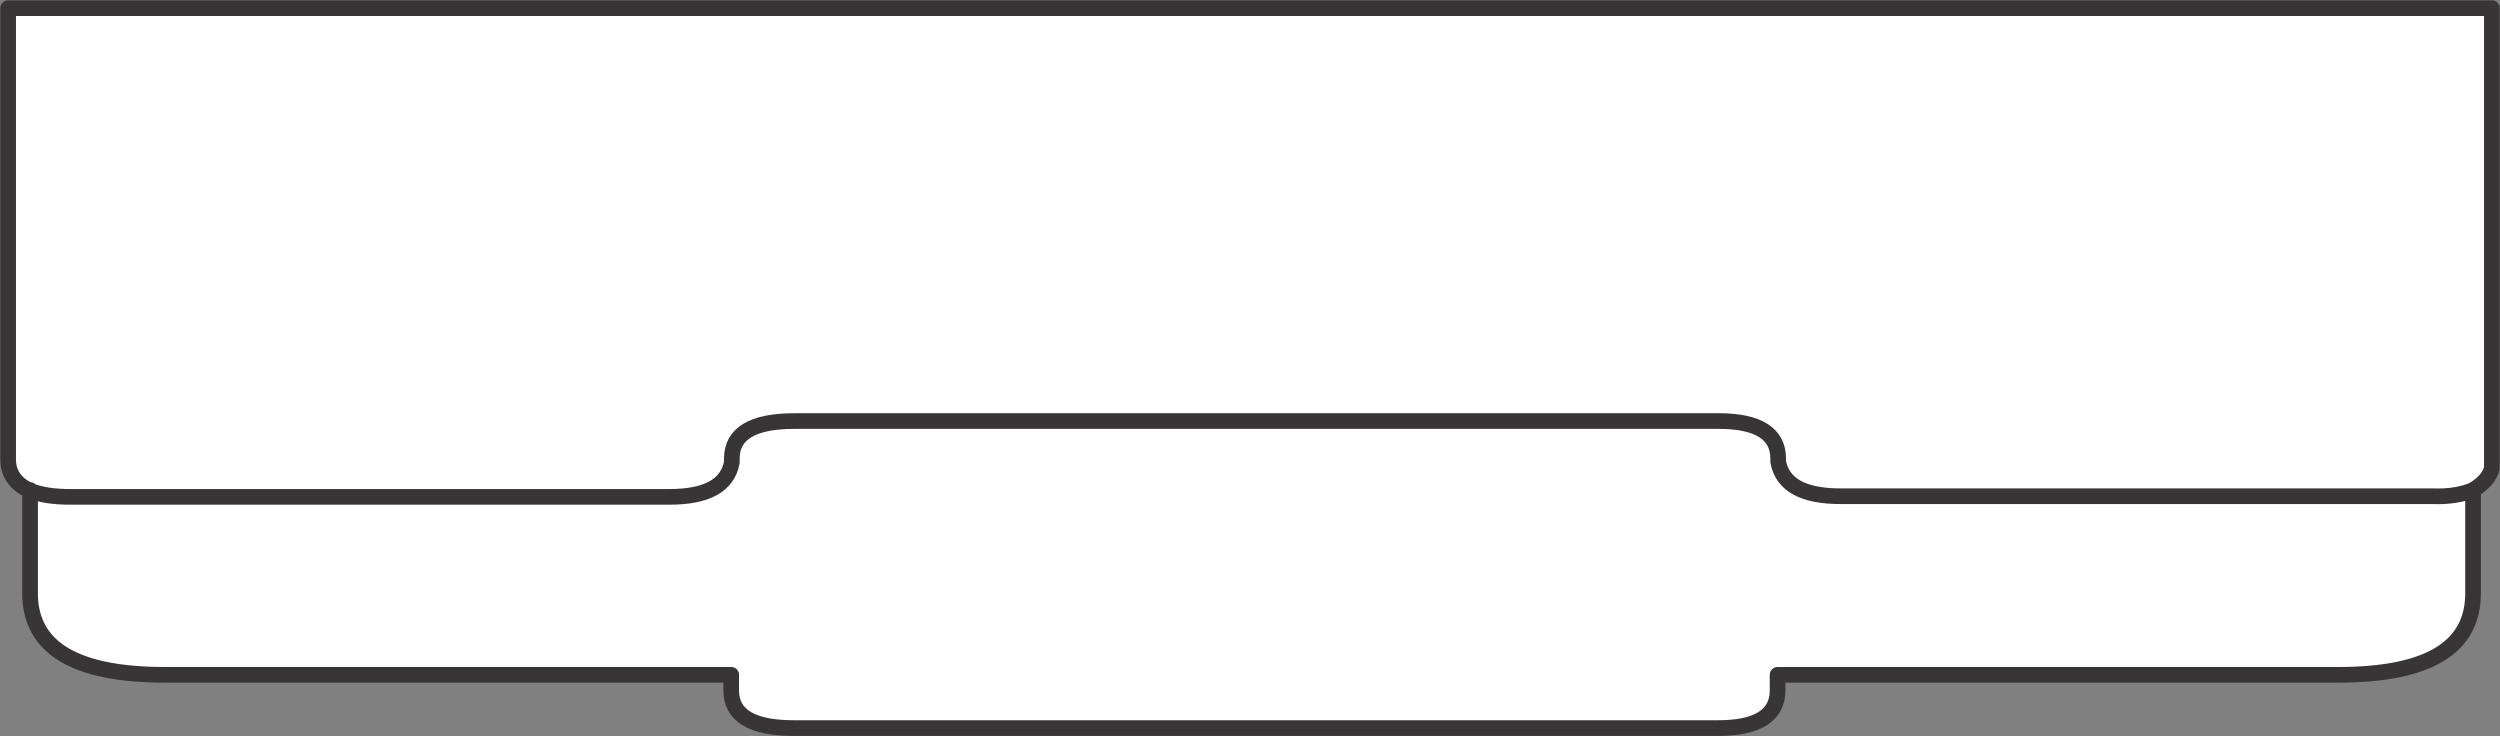
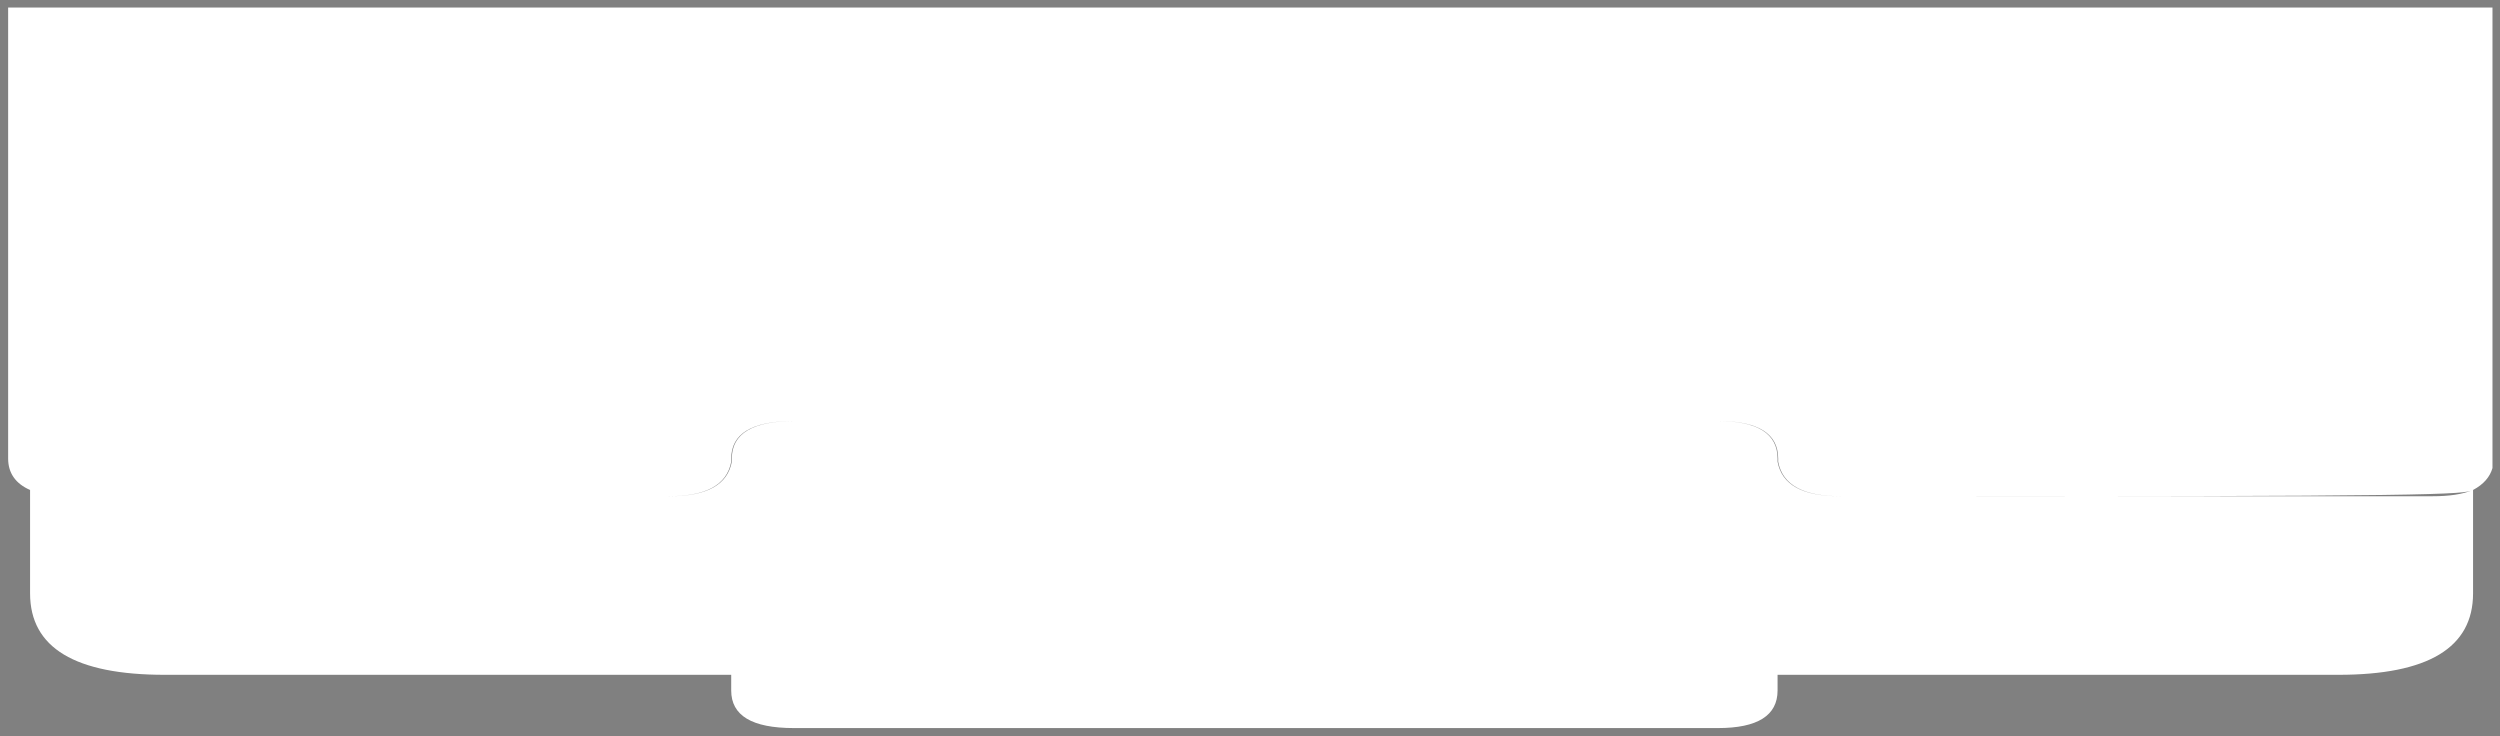
<svg xmlns="http://www.w3.org/2000/svg" version="1.1" id="Layer_1" x="0px" y="0px" width="39.9px" height="11.75px" viewBox="0 0 39.9 11.75" enable-background="new 0 0 39.9 11.75" xml:space="preserve">
  <rect x="0" y="0" width="39.9" height="11.75" fill="#808080" stroke="none" />
-   <path fill-rule="evenodd" clip-rule="evenodd" fill="#FFFFFF" d="M39.47,7.82v1.65c0,0.87-0.72,1.3-2.15,1.3h-8.95v0.25  c0,0.4-0.32,0.6-0.95,0.6H12.67c-0.67,0-1-0.2-1-0.6v-0.25H2.63c-1.43,0-2.15-0.43-2.15-1.3V7.82c0.17,0.07,0.38,0.1,0.65,0.1h9.55  c0.6,0,0.93-0.18,1-0.55V7.32c0-0.4,0.33-0.6,1-0.6h14.75c0.63,0,0.95,0.2,0.95,0.6v0.05c0.07,0.37,0.4,0.55,1,0.55h9.45  C39.09,7.93,39.31,7.89,39.47,7.82c-0.17,0.07-0.38,0.1-0.65,0.1h-9.45c-0.6,0-0.93-0.18-1-0.55V7.32c0-0.4-0.32-0.6-0.95-0.6H12.67  c-0.67,0-1,0.2-1,0.6v0.05c-0.07,0.37-0.4,0.55-1,0.55H1.13c-0.27,0-0.48-0.03-0.65-0.1c-0.23-0.1-0.35-0.27-0.35-0.5v-7.2h39.65  v7.35C39.74,7.61,39.64,7.73,39.47,7.82z" />
-   <path fill-rule="evenodd" clip-rule="evenodd" fill="none" stroke="#373535" stroke-width="0.25" stroke-linecap="round" stroke-linejoin="round" stroke-miterlimit="3" d="  M39.47,7.82c0.17-0.1,0.27-0.22,0.3-0.35V0.13H0.13v7.2c0,0.23,0.12,0.4,0.35,0.5c0.17,0.07,0.38,0.1,0.65,0.1h9.55  c0.6,0,0.93-0.18,1-0.55V7.32c0-0.4,0.33-0.6,1-0.6h14.75c0.63,0,0.95,0.2,0.95,0.6v0.05c0.07,0.37,0.4,0.55,1,0.55h9.45  C39.09,7.93,39.31,7.89,39.47,7.82v1.65c0,0.87-0.72,1.3-2.15,1.3h-8.95v0.25c0,0.4-0.32,0.6-0.95,0.6H12.67c-0.67,0-1-0.2-1-0.6  v-0.25H2.63c-1.43,0-2.15-0.43-2.15-1.3V7.82" />
+   <path fill-rule="evenodd" clip-rule="evenodd" fill="#FFFFFF" d="M39.47,7.82v1.65c0,0.87-0.72,1.3-2.15,1.3h-8.95v0.25  c0,0.4-0.32,0.6-0.95,0.6H12.67c-0.67,0-1-0.2-1-0.6v-0.25H2.63c-1.43,0-2.15-0.43-2.15-1.3V7.82c0.17,0.07,0.38,0.1,0.65,0.1h9.55  c0.6,0,0.93-0.18,1-0.55V7.32c0-0.4,0.33-0.6,1-0.6h14.75c0.63,0,0.95,0.2,0.95,0.6v0.05c0.07,0.37,0.4,0.55,1,0.55C39.09,7.93,39.31,7.89,39.47,7.82c-0.17,0.07-0.38,0.1-0.65,0.1h-9.45c-0.6,0-0.93-0.18-1-0.55V7.32c0-0.4-0.32-0.6-0.95-0.6H12.67  c-0.67,0-1,0.2-1,0.6v0.05c-0.07,0.37-0.4,0.55-1,0.55H1.13c-0.27,0-0.48-0.03-0.65-0.1c-0.23-0.1-0.35-0.27-0.35-0.5v-7.2h39.65  v7.35C39.74,7.61,39.64,7.73,39.47,7.82z" />
</svg>